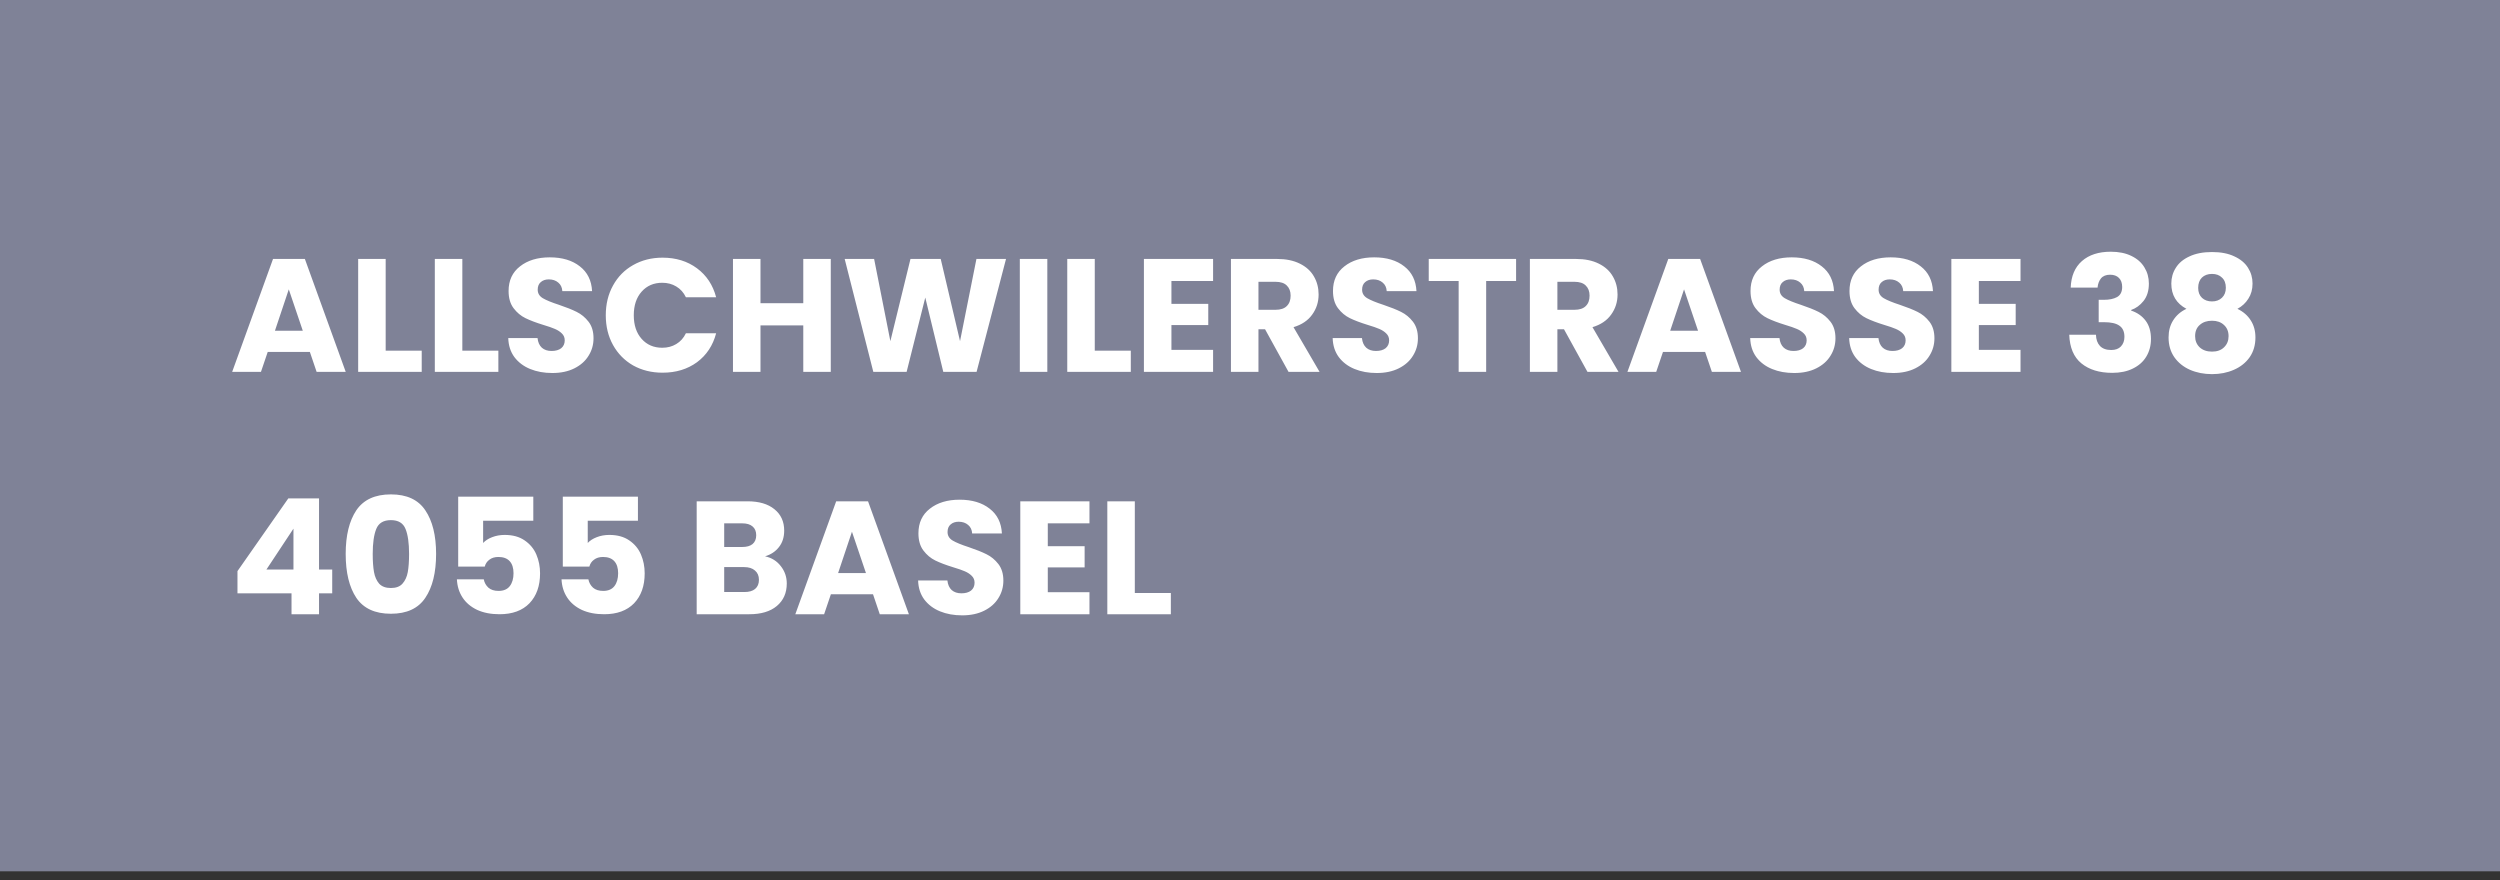
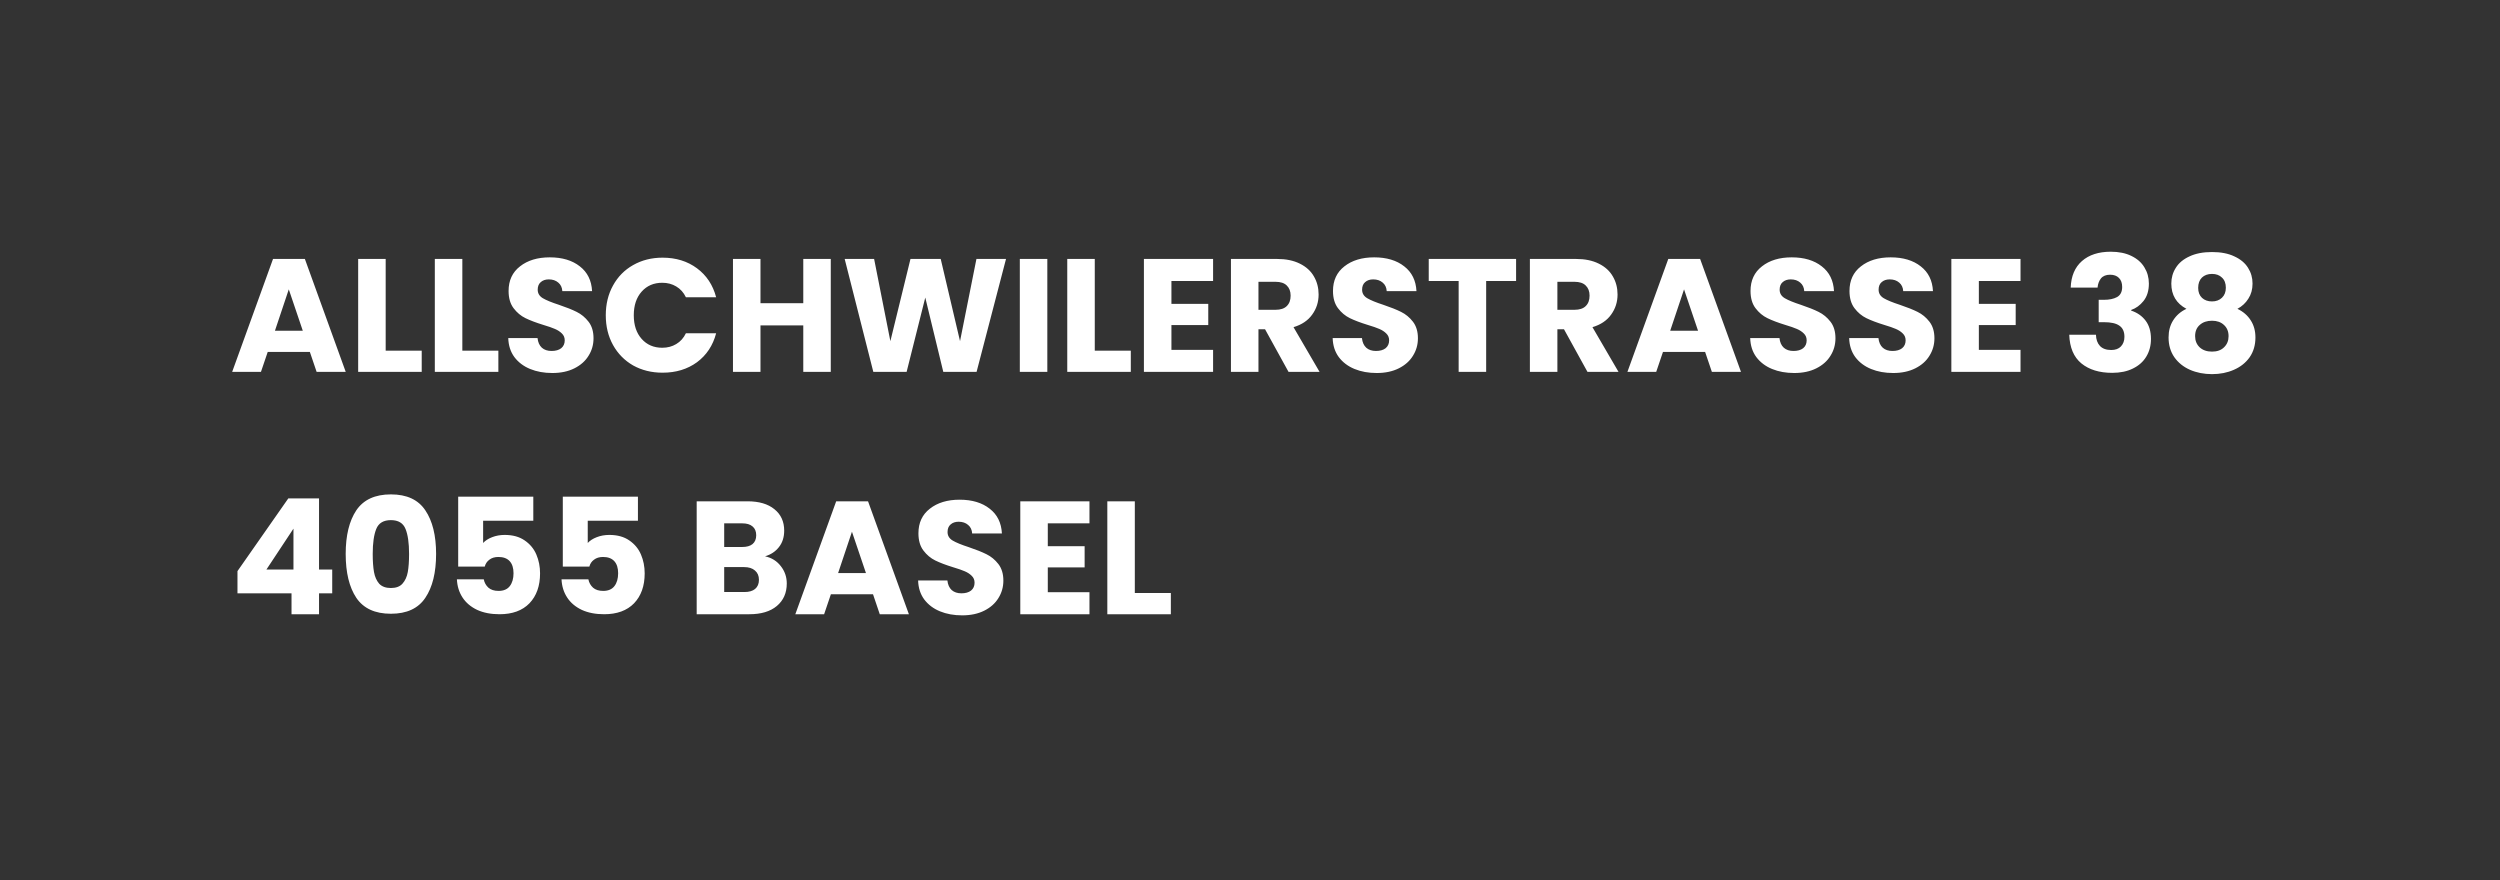
<svg xmlns="http://www.w3.org/2000/svg" width="196" height="69" viewBox="0 0 196 69" fill="none">
  <rect x="0" y="0" width="196" height="69" fill="#333333" stroke="none" />
-   <rect width="196" height="68.311" fill="#7F8297" />
  <path d="M24.293 27.592H20.989L20.459 29.155H18.202L21.405 20.302H23.902L27.105 29.155H24.823L24.293 27.592ZM23.738 25.927L22.641 22.686L21.556 25.927H23.738ZM30.237 27.491H33.062V29.155H28.08V20.302H30.237V27.491ZM36.247 27.491H39.072V29.155H34.09V20.302H36.247V27.491ZM43.304 29.244C42.656 29.244 42.076 29.139 41.563 28.928C41.05 28.718 40.638 28.407 40.327 27.995C40.025 27.583 39.865 27.087 39.848 26.507H42.143C42.177 26.835 42.291 27.087 42.484 27.264C42.677 27.432 42.929 27.516 43.241 27.516C43.56 27.516 43.812 27.445 43.997 27.302C44.182 27.15 44.275 26.944 44.275 26.684C44.275 26.465 44.199 26.284 44.048 26.141C43.905 25.998 43.724 25.881 43.505 25.788C43.295 25.696 42.992 25.591 42.597 25.473C42.026 25.297 41.559 25.12 41.197 24.943C40.836 24.767 40.525 24.506 40.264 24.162C40.004 23.817 39.873 23.367 39.873 22.812C39.873 21.988 40.172 21.345 40.769 20.883C41.366 20.412 42.143 20.176 43.102 20.176C44.077 20.176 44.863 20.412 45.46 20.883C46.057 21.345 46.377 21.992 46.419 22.825H44.086C44.069 22.539 43.964 22.316 43.77 22.156C43.577 21.988 43.329 21.904 43.026 21.904C42.766 21.904 42.555 21.976 42.396 22.118C42.236 22.253 42.156 22.451 42.156 22.711C42.156 22.997 42.291 23.22 42.559 23.38C42.829 23.539 43.249 23.712 43.821 23.897C44.392 24.09 44.855 24.275 45.208 24.451C45.569 24.628 45.88 24.884 46.141 25.221C46.402 25.557 46.532 25.99 46.532 26.52C46.532 27.024 46.402 27.482 46.141 27.894C45.889 28.306 45.519 28.634 45.031 28.878C44.544 29.122 43.968 29.244 43.304 29.244ZM47.493 24.716C47.493 23.842 47.683 23.064 48.061 22.383C48.439 21.694 48.965 21.16 49.637 20.782C50.318 20.395 51.088 20.201 51.945 20.201C52.996 20.201 53.896 20.479 54.644 21.034C55.392 21.589 55.893 22.345 56.145 23.304H53.774C53.597 22.934 53.345 22.652 53.017 22.459C52.698 22.266 52.332 22.169 51.92 22.169C51.256 22.169 50.718 22.4 50.306 22.863C49.894 23.325 49.688 23.943 49.688 24.716C49.688 25.49 49.894 26.108 50.306 26.57C50.718 27.033 51.256 27.264 51.92 27.264C52.332 27.264 52.698 27.167 53.017 26.974C53.345 26.78 53.597 26.499 53.774 26.129H56.145C55.893 27.087 55.392 27.844 54.644 28.399C53.896 28.945 52.996 29.219 51.945 29.219C51.088 29.219 50.318 29.029 49.637 28.651C48.965 28.264 48.439 27.73 48.061 27.049C47.683 26.368 47.493 25.591 47.493 24.716ZM65.133 20.302V29.155H62.977V25.511H59.622V29.155H57.465V20.302H59.622V23.77H62.977V20.302H65.133ZM78.872 20.302L76.564 29.155H73.954L72.541 23.329L71.079 29.155H68.468L66.223 20.302H68.531L69.805 26.747L71.381 20.302H73.752L75.266 26.747L76.552 20.302H78.872ZM82.11 20.302V29.155H79.954V20.302H82.11ZM85.83 27.491H88.655V29.155H83.673V20.302H85.83V27.491ZM91.84 22.03V23.821H94.728V25.486H91.84V27.428H95.106V29.155H89.683V20.302H95.106V22.03H91.84ZM101.021 29.155L99.18 25.814H98.663V29.155H96.506V20.302H100.126C100.823 20.302 101.416 20.424 101.904 20.668C102.4 20.912 102.77 21.248 103.014 21.677C103.257 22.097 103.379 22.568 103.379 23.09C103.379 23.678 103.211 24.203 102.875 24.666C102.547 25.128 102.059 25.456 101.412 25.65L103.455 29.155H101.021ZM98.663 24.288H99.999C100.395 24.288 100.689 24.191 100.882 23.997C101.084 23.804 101.185 23.531 101.185 23.178C101.185 22.841 101.084 22.577 100.882 22.383C100.689 22.19 100.395 22.093 99.999 22.093H98.663V24.288ZM107.936 29.244C107.289 29.244 106.709 29.139 106.196 28.928C105.683 28.718 105.271 28.407 104.96 27.995C104.657 27.583 104.498 27.087 104.481 26.507H106.776C106.81 26.835 106.923 27.087 107.117 27.264C107.31 27.432 107.562 27.516 107.873 27.516C108.193 27.516 108.445 27.445 108.63 27.302C108.815 27.15 108.907 26.944 108.907 26.684C108.907 26.465 108.832 26.284 108.68 26.141C108.537 25.998 108.357 25.881 108.138 25.788C107.928 25.696 107.625 25.591 107.23 25.473C106.658 25.297 106.192 25.12 105.83 24.943C105.469 24.767 105.158 24.506 104.897 24.162C104.636 23.817 104.506 23.367 104.506 22.812C104.506 21.988 104.805 21.345 105.401 20.883C105.998 20.412 106.776 20.176 107.735 20.176C108.71 20.176 109.496 20.412 110.093 20.883C110.69 21.345 111.009 21.992 111.051 22.825H108.718C108.701 22.539 108.596 22.316 108.403 22.156C108.21 21.988 107.962 21.904 107.659 21.904C107.398 21.904 107.188 21.976 107.028 22.118C106.869 22.253 106.789 22.451 106.789 22.711C106.789 22.997 106.923 23.22 107.192 23.38C107.461 23.539 107.882 23.712 108.453 23.897C109.025 24.09 109.488 24.275 109.841 24.451C110.202 24.628 110.513 24.884 110.774 25.221C111.034 25.557 111.165 25.99 111.165 26.52C111.165 27.024 111.034 27.482 110.774 27.894C110.522 28.306 110.152 28.634 109.664 28.878C109.176 29.122 108.601 29.244 107.936 29.244ZM118.861 20.302V22.03H116.515V29.155H114.358V22.03H112.013V20.302H118.861ZM124.458 29.155L122.617 25.814H122.099V29.155H119.943V20.302H123.562C124.26 20.302 124.853 20.424 125.341 20.668C125.837 20.912 126.207 21.248 126.45 21.677C126.694 22.097 126.816 22.568 126.816 23.09C126.816 23.678 126.648 24.203 126.312 24.666C125.984 25.128 125.496 25.456 124.849 25.65L126.892 29.155H124.458ZM122.099 24.288H123.436C123.831 24.288 124.126 24.191 124.319 23.997C124.521 23.804 124.622 23.531 124.622 23.178C124.622 22.841 124.521 22.577 124.319 22.383C124.126 22.19 123.831 22.093 123.436 22.093H122.099V24.288ZM133.681 27.592H130.377L129.847 29.155H127.59L130.793 20.302H133.29L136.493 29.155H134.211L133.681 27.592ZM133.126 25.927L132.029 22.686L130.944 25.927H133.126ZM140.671 29.244C140.024 29.244 139.444 29.139 138.931 28.928C138.418 28.718 138.006 28.407 137.695 27.995C137.392 27.583 137.233 27.087 137.216 26.507H139.511C139.545 26.835 139.658 27.087 139.852 27.264C140.045 27.432 140.297 27.516 140.608 27.516C140.928 27.516 141.18 27.445 141.365 27.302C141.55 27.15 141.642 26.944 141.642 26.684C141.642 26.465 141.567 26.284 141.415 26.141C141.273 25.998 141.092 25.881 140.873 25.788C140.663 25.696 140.36 25.591 139.965 25.473C139.393 25.297 138.927 25.12 138.565 24.943C138.204 24.767 137.893 24.506 137.632 24.162C137.371 23.817 137.241 23.367 137.241 22.812C137.241 21.988 137.54 21.345 138.137 20.883C138.733 20.412 139.511 20.176 140.47 20.176C141.445 20.176 142.231 20.412 142.828 20.883C143.425 21.345 143.744 21.992 143.786 22.825H141.453C141.436 22.539 141.331 22.316 141.138 22.156C140.945 21.988 140.697 21.904 140.394 21.904C140.133 21.904 139.923 21.976 139.763 22.118C139.604 22.253 139.524 22.451 139.524 22.711C139.524 22.997 139.658 23.22 139.927 23.38C140.196 23.539 140.617 23.712 141.188 23.897C141.76 24.09 142.223 24.275 142.576 24.451C142.937 24.628 143.248 24.884 143.509 25.221C143.77 25.557 143.9 25.99 143.9 26.52C143.9 27.024 143.77 27.482 143.509 27.894C143.257 28.306 142.887 28.634 142.399 28.878C141.912 29.122 141.336 29.244 140.671 29.244ZM148.43 29.244C147.783 29.244 147.203 29.139 146.69 28.928C146.177 28.718 145.765 28.407 145.454 27.995C145.151 27.583 144.992 27.087 144.975 26.507H147.27C147.304 26.835 147.417 27.087 147.611 27.264C147.804 27.432 148.056 27.516 148.367 27.516C148.687 27.516 148.939 27.445 149.124 27.302C149.309 27.15 149.401 26.944 149.401 26.684C149.401 26.465 149.326 26.284 149.174 26.141C149.031 25.998 148.851 25.881 148.632 25.788C148.422 25.696 148.119 25.591 147.724 25.473C147.152 25.297 146.686 25.12 146.324 24.943C145.963 24.767 145.652 24.506 145.391 24.162C145.13 23.817 145 23.367 145 22.812C145 21.988 145.298 21.345 145.895 20.883C146.492 20.412 147.27 20.176 148.229 20.176C149.204 20.176 149.99 20.412 150.587 20.883C151.184 21.345 151.503 21.992 151.545 22.825H149.212C149.195 22.539 149.09 22.316 148.897 22.156C148.704 21.988 148.456 21.904 148.153 21.904C147.892 21.904 147.682 21.976 147.522 22.118C147.363 22.253 147.283 22.451 147.283 22.711C147.283 22.997 147.417 23.22 147.686 23.38C147.955 23.539 148.376 23.712 148.947 23.897C149.519 24.09 149.981 24.275 150.335 24.451C150.696 24.628 151.007 24.884 151.268 25.221C151.528 25.557 151.659 25.99 151.659 26.52C151.659 27.024 151.528 27.482 151.268 27.894C151.016 28.306 150.646 28.634 150.158 28.878C149.67 29.122 149.094 29.244 148.43 29.244ZM155.142 22.03V23.821H158.03V25.486H155.142V27.428H158.409V29.155H152.986V20.302H158.409V22.03H155.142ZM162.343 22.547C162.376 21.648 162.67 20.954 163.225 20.466C163.78 19.979 164.533 19.735 165.483 19.735C166.113 19.735 166.651 19.844 167.097 20.063C167.551 20.281 167.892 20.58 168.119 20.958C168.354 21.337 168.472 21.761 168.472 22.232C168.472 22.787 168.333 23.241 168.055 23.594C167.778 23.939 167.454 24.174 167.084 24.3V24.351C167.564 24.51 167.942 24.775 168.219 25.145C168.497 25.515 168.636 25.99 168.636 26.57C168.636 27.091 168.514 27.554 168.27 27.957C168.034 28.353 167.686 28.664 167.223 28.891C166.769 29.118 166.227 29.231 165.596 29.231C164.587 29.231 163.78 28.983 163.175 28.487C162.578 27.991 162.263 27.243 162.229 26.242H164.323C164.331 26.612 164.436 26.907 164.638 27.125C164.84 27.335 165.134 27.44 165.521 27.44C165.849 27.44 166.101 27.348 166.277 27.163C166.462 26.97 166.555 26.717 166.555 26.406C166.555 26.003 166.424 25.713 166.164 25.536C165.912 25.351 165.504 25.259 164.941 25.259H164.537V23.506H164.941C165.369 23.506 165.714 23.434 165.975 23.291C166.244 23.14 166.378 22.875 166.378 22.497C166.378 22.194 166.294 21.959 166.126 21.791C165.958 21.622 165.727 21.538 165.432 21.538C165.113 21.538 164.873 21.635 164.714 21.828C164.562 22.022 164.474 22.261 164.449 22.547H162.343ZM171.416 24.212C170.626 23.791 170.231 23.131 170.231 22.232C170.231 21.778 170.348 21.366 170.584 20.996C170.819 20.618 171.176 20.319 171.656 20.101C172.135 19.874 172.723 19.76 173.421 19.76C174.119 19.76 174.703 19.874 175.174 20.101C175.653 20.319 176.011 20.618 176.246 20.996C176.482 21.366 176.599 21.778 176.599 22.232C176.599 22.686 176.49 23.081 176.271 23.417C176.061 23.754 175.775 24.018 175.414 24.212C175.868 24.43 176.217 24.733 176.46 25.12C176.704 25.498 176.826 25.944 176.826 26.457C176.826 27.054 176.675 27.571 176.372 28.008C176.07 28.437 175.658 28.765 175.136 28.992C174.623 29.219 174.052 29.332 173.421 29.332C172.791 29.332 172.215 29.219 171.693 28.992C171.181 28.765 170.773 28.437 170.47 28.008C170.167 27.571 170.016 27.054 170.016 26.457C170.016 25.935 170.138 25.486 170.382 25.107C170.626 24.721 170.97 24.422 171.416 24.212ZM174.506 22.56C174.506 22.215 174.405 21.95 174.203 21.765C174.01 21.572 173.749 21.475 173.421 21.475C173.093 21.475 172.828 21.572 172.627 21.765C172.433 21.959 172.337 22.228 172.337 22.572C172.337 22.9 172.437 23.161 172.639 23.354C172.841 23.539 173.102 23.632 173.421 23.632C173.741 23.632 174.001 23.535 174.203 23.342C174.405 23.148 174.506 22.888 174.506 22.56ZM173.421 25.145C173.026 25.145 172.707 25.254 172.463 25.473C172.219 25.683 172.097 25.977 172.097 26.356C172.097 26.709 172.215 26.999 172.45 27.226C172.694 27.453 173.018 27.567 173.421 27.567C173.825 27.567 174.14 27.453 174.367 27.226C174.602 26.999 174.72 26.709 174.72 26.356C174.72 25.986 174.598 25.692 174.354 25.473C174.119 25.254 173.808 25.145 173.421 25.145ZM18.618 46.516V44.776L22.603 39.075H25.012V44.65H26.046V46.516H25.012V48.156H22.855V46.516H18.618ZM23.007 41.446L20.888 44.65H23.007V41.446ZM27.102 43.426C27.102 41.98 27.38 40.841 27.935 40.009C28.498 39.176 29.402 38.76 30.646 38.76C31.89 38.76 32.79 39.176 33.345 40.009C33.908 40.841 34.19 41.98 34.19 43.426C34.19 44.889 33.908 46.037 33.345 46.869C32.79 47.702 31.89 48.118 30.646 48.118C29.402 48.118 28.498 47.702 27.935 46.869C27.38 46.037 27.102 44.889 27.102 43.426ZM32.071 43.426C32.071 42.577 31.979 41.926 31.794 41.471C31.609 41.009 31.226 40.778 30.646 40.778C30.066 40.778 29.683 41.009 29.498 41.471C29.314 41.926 29.221 42.577 29.221 43.426C29.221 43.998 29.255 44.473 29.322 44.851C29.389 45.221 29.524 45.524 29.725 45.759C29.936 45.986 30.242 46.1 30.646 46.1C31.05 46.1 31.352 45.986 31.554 45.759C31.764 45.524 31.903 45.221 31.97 44.851C32.038 44.473 32.071 43.998 32.071 43.426ZM41.811 40.828H37.877V42.569C38.045 42.384 38.28 42.232 38.583 42.115C38.886 41.997 39.213 41.938 39.566 41.938C40.197 41.938 40.718 42.081 41.13 42.367C41.551 42.653 41.858 43.023 42.051 43.477C42.244 43.931 42.341 44.423 42.341 44.952C42.341 45.936 42.064 46.718 41.509 47.298C40.954 47.87 40.172 48.156 39.163 48.156C38.49 48.156 37.906 48.042 37.41 47.815C36.914 47.58 36.531 47.256 36.262 46.844C35.993 46.432 35.846 45.957 35.821 45.419H37.927C37.977 45.679 38.099 45.898 38.293 46.075C38.486 46.243 38.751 46.327 39.087 46.327C39.483 46.327 39.777 46.201 39.97 45.949C40.163 45.696 40.26 45.36 40.26 44.94C40.26 44.528 40.159 44.212 39.958 43.994C39.756 43.775 39.461 43.666 39.075 43.666C38.789 43.666 38.553 43.737 38.368 43.88C38.184 44.015 38.062 44.196 38.003 44.423H35.922V38.937H41.811V40.828ZM50.014 40.828H46.079V42.569C46.247 42.384 46.482 42.232 46.785 42.115C47.088 41.997 47.416 41.938 47.769 41.938C48.399 41.938 48.921 42.081 49.333 42.367C49.753 42.653 50.06 43.023 50.253 43.477C50.447 43.931 50.543 44.423 50.543 44.952C50.543 45.936 50.266 46.718 49.711 47.298C49.156 47.87 48.374 48.156 47.365 48.156C46.693 48.156 46.108 48.042 45.612 47.815C45.116 47.58 44.734 47.256 44.465 46.844C44.196 46.432 44.048 45.957 44.023 45.419H46.129C46.18 45.679 46.302 45.898 46.495 46.075C46.688 46.243 46.953 46.327 47.29 46.327C47.685 46.327 47.979 46.201 48.172 45.949C48.366 45.696 48.462 45.36 48.462 44.94C48.462 44.528 48.361 44.212 48.16 43.994C47.958 43.775 47.664 43.666 47.277 43.666C46.991 43.666 46.756 43.737 46.571 43.88C46.386 44.015 46.264 44.196 46.205 44.423H44.124V38.937H50.014V40.828ZM59.98 43.615C60.493 43.725 60.905 43.981 61.216 44.385C61.527 44.78 61.683 45.234 61.683 45.747C61.683 46.487 61.422 47.075 60.901 47.512C60.388 47.941 59.669 48.156 58.744 48.156H54.62V39.302H58.606C59.505 39.302 60.207 39.508 60.712 39.92C61.225 40.332 61.481 40.891 61.481 41.598C61.481 42.119 61.342 42.552 61.065 42.897C60.796 43.241 60.434 43.481 59.98 43.615ZM56.777 42.884H58.19C58.543 42.884 58.812 42.808 58.997 42.657C59.19 42.497 59.287 42.266 59.287 41.963C59.287 41.661 59.19 41.429 58.997 41.27C58.812 41.11 58.543 41.03 58.19 41.03H56.777V42.884ZM58.366 46.415C58.728 46.415 59.005 46.335 59.198 46.175C59.4 46.007 59.501 45.768 59.501 45.457C59.501 45.146 59.396 44.902 59.186 44.725C58.984 44.549 58.702 44.46 58.341 44.46H56.777V46.415H58.366ZM68.445 46.592H65.141L64.611 48.156H62.353L65.557 39.302H68.054L71.257 48.156H68.974L68.445 46.592ZM67.89 44.927L66.793 41.686L65.708 44.927H67.89ZM75.435 48.244C74.788 48.244 74.208 48.139 73.695 47.928C73.182 47.718 72.77 47.407 72.459 46.995C72.156 46.583 71.997 46.087 71.98 45.507H74.275C74.309 45.835 74.422 46.087 74.615 46.264C74.809 46.432 75.061 46.516 75.372 46.516C75.692 46.516 75.944 46.445 76.129 46.302C76.314 46.15 76.406 45.944 76.406 45.684C76.406 45.465 76.331 45.284 76.179 45.141C76.036 44.998 75.856 44.881 75.637 44.788C75.427 44.696 75.124 44.591 74.729 44.473C74.157 44.297 73.691 44.12 73.329 43.943C72.968 43.767 72.657 43.506 72.396 43.161C72.135 42.817 72.005 42.367 72.005 41.812C72.005 40.988 72.303 40.345 72.9 39.883C73.497 39.412 74.275 39.176 75.234 39.176C76.209 39.176 76.995 39.412 77.592 39.883C78.189 40.345 78.508 40.992 78.55 41.825H76.217C76.2 41.539 76.095 41.316 75.902 41.156C75.709 40.988 75.46 40.904 75.158 40.904C74.897 40.904 74.687 40.975 74.527 41.118C74.368 41.253 74.288 41.45 74.288 41.711C74.288 41.997 74.422 42.22 74.691 42.38C74.96 42.539 75.381 42.712 75.952 42.897C76.524 43.09 76.986 43.275 77.34 43.452C77.701 43.628 78.012 43.885 78.273 44.221C78.533 44.557 78.664 44.99 78.664 45.52C78.664 46.024 78.533 46.482 78.273 46.894C78.02 47.306 77.651 47.634 77.163 47.878C76.675 48.122 76.099 48.244 75.435 48.244ZM82.147 41.03V42.821H85.035V44.486H82.147V46.428H85.414V48.156H79.991V39.302H85.414V41.03H82.147ZM88.97 46.491H91.795V48.156H86.814V39.302H88.97V46.491Z" fill="white" />
</svg>